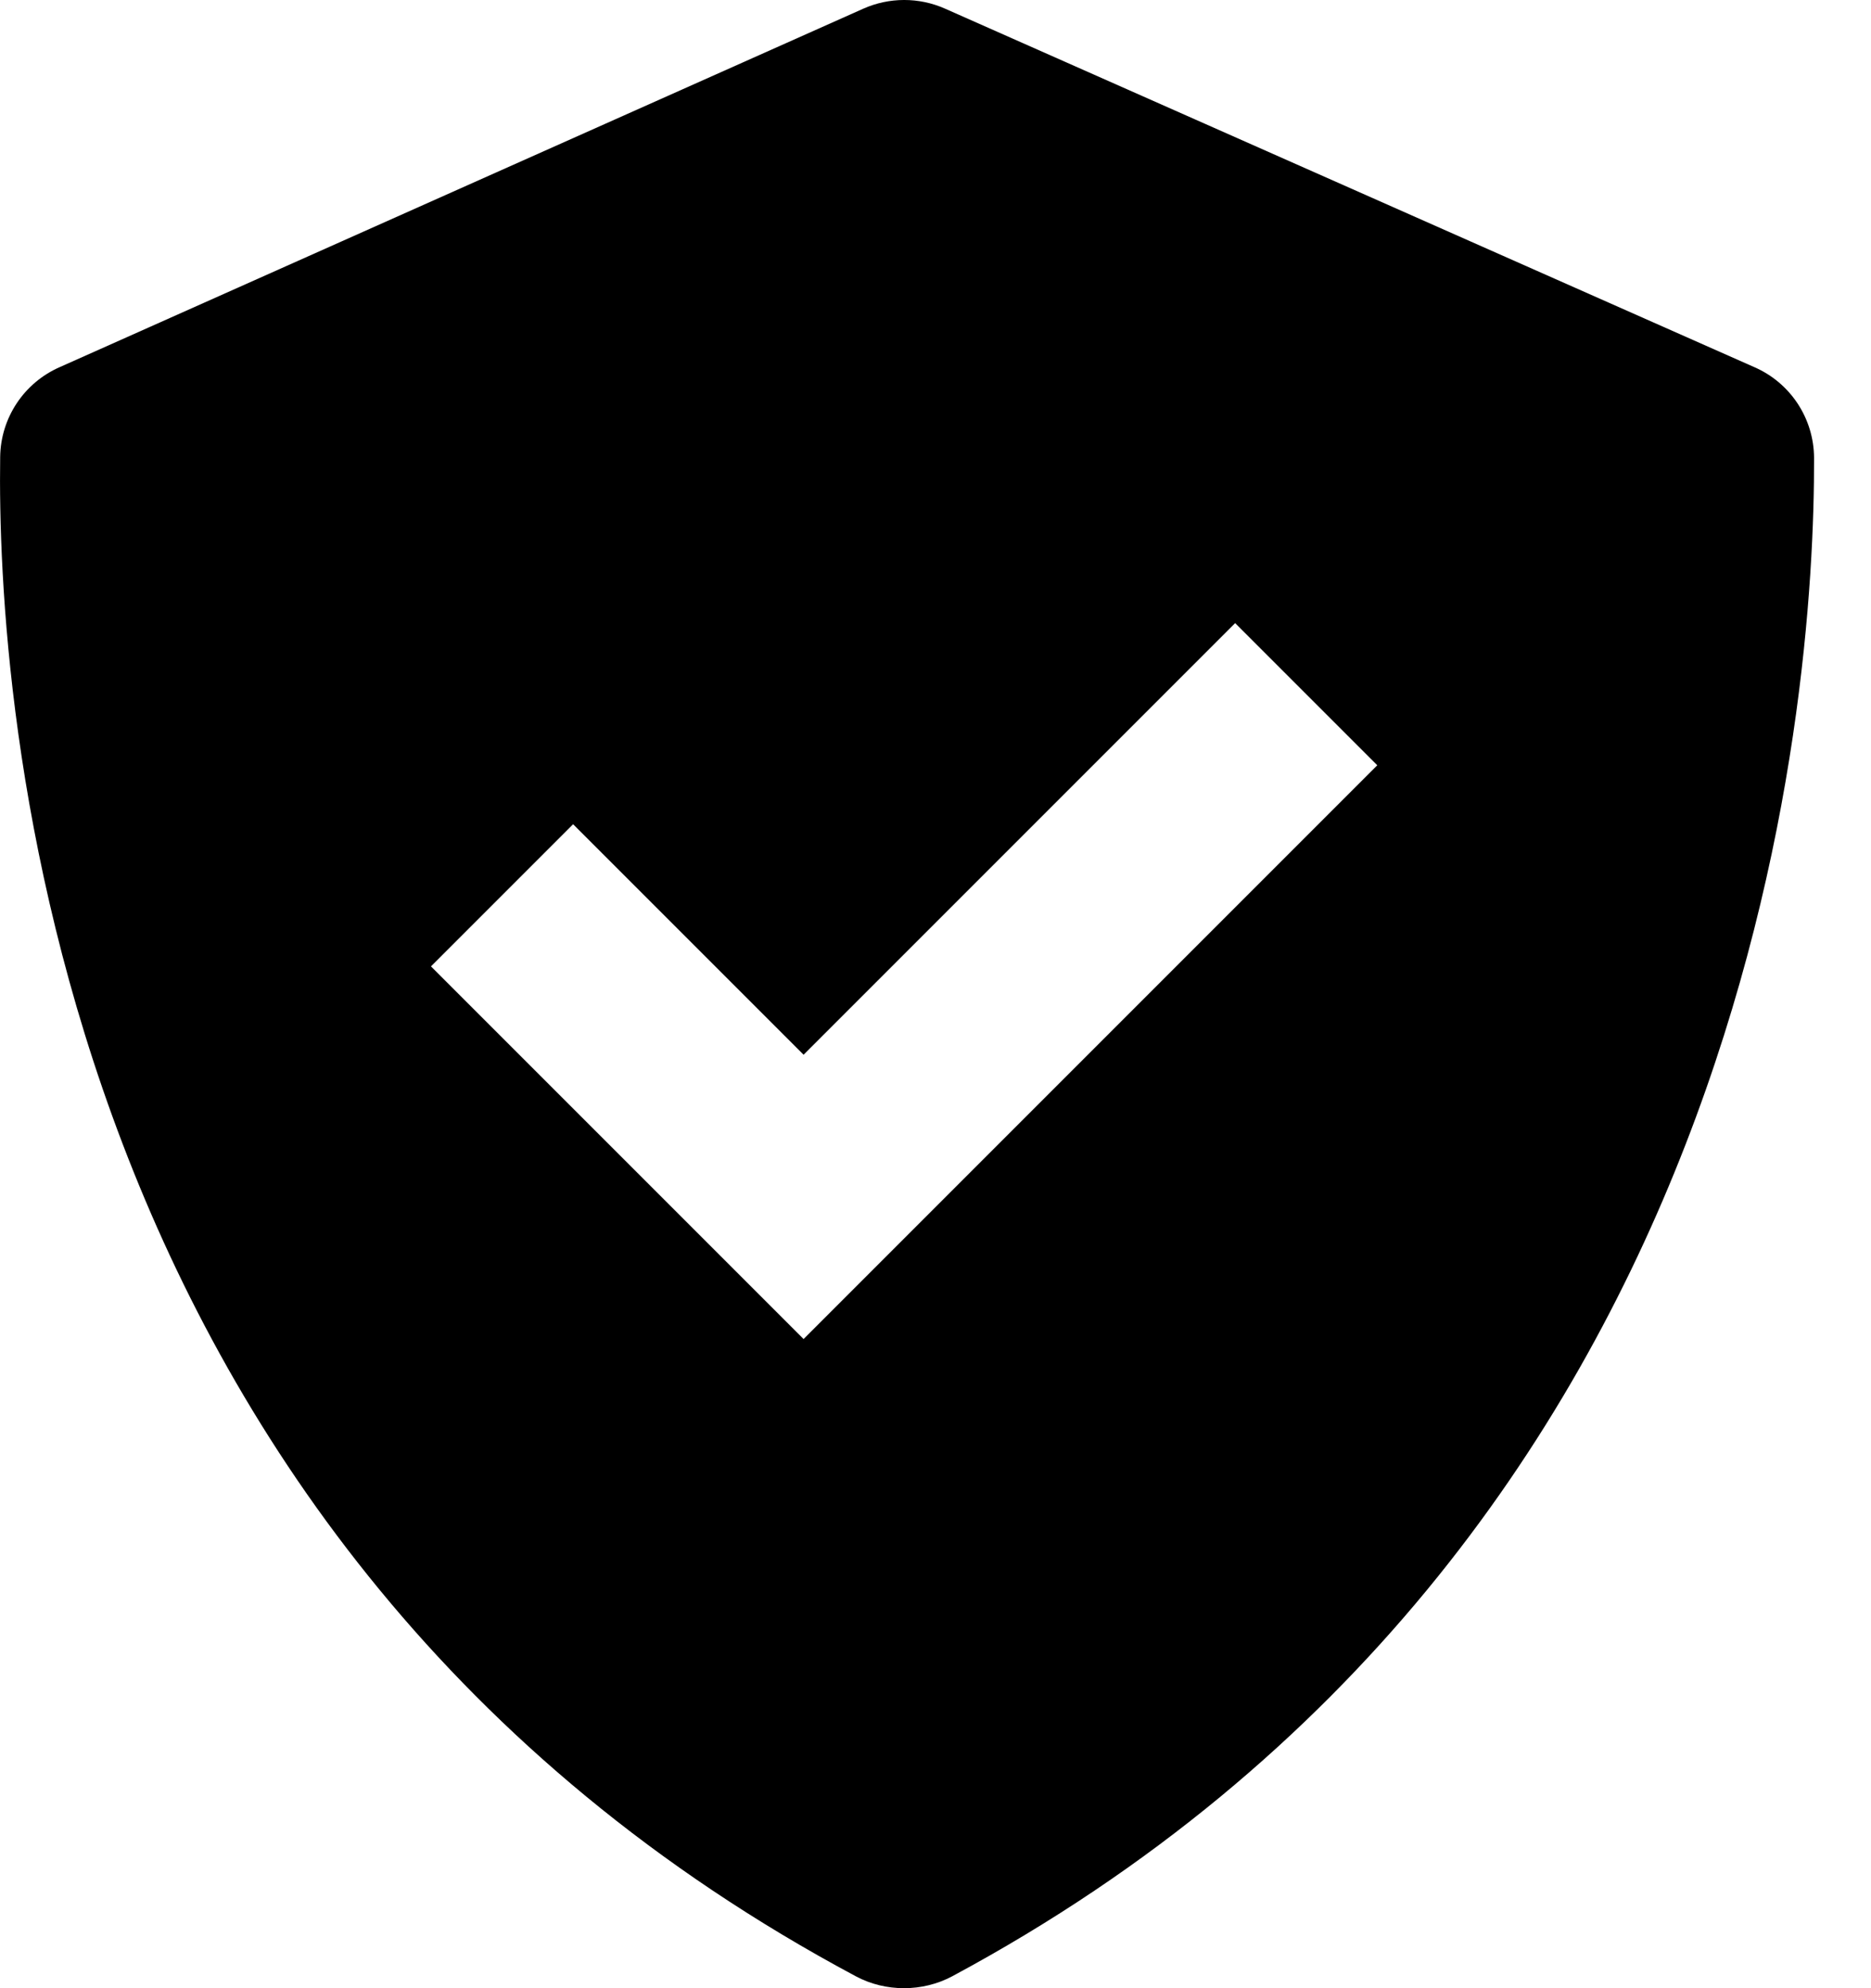
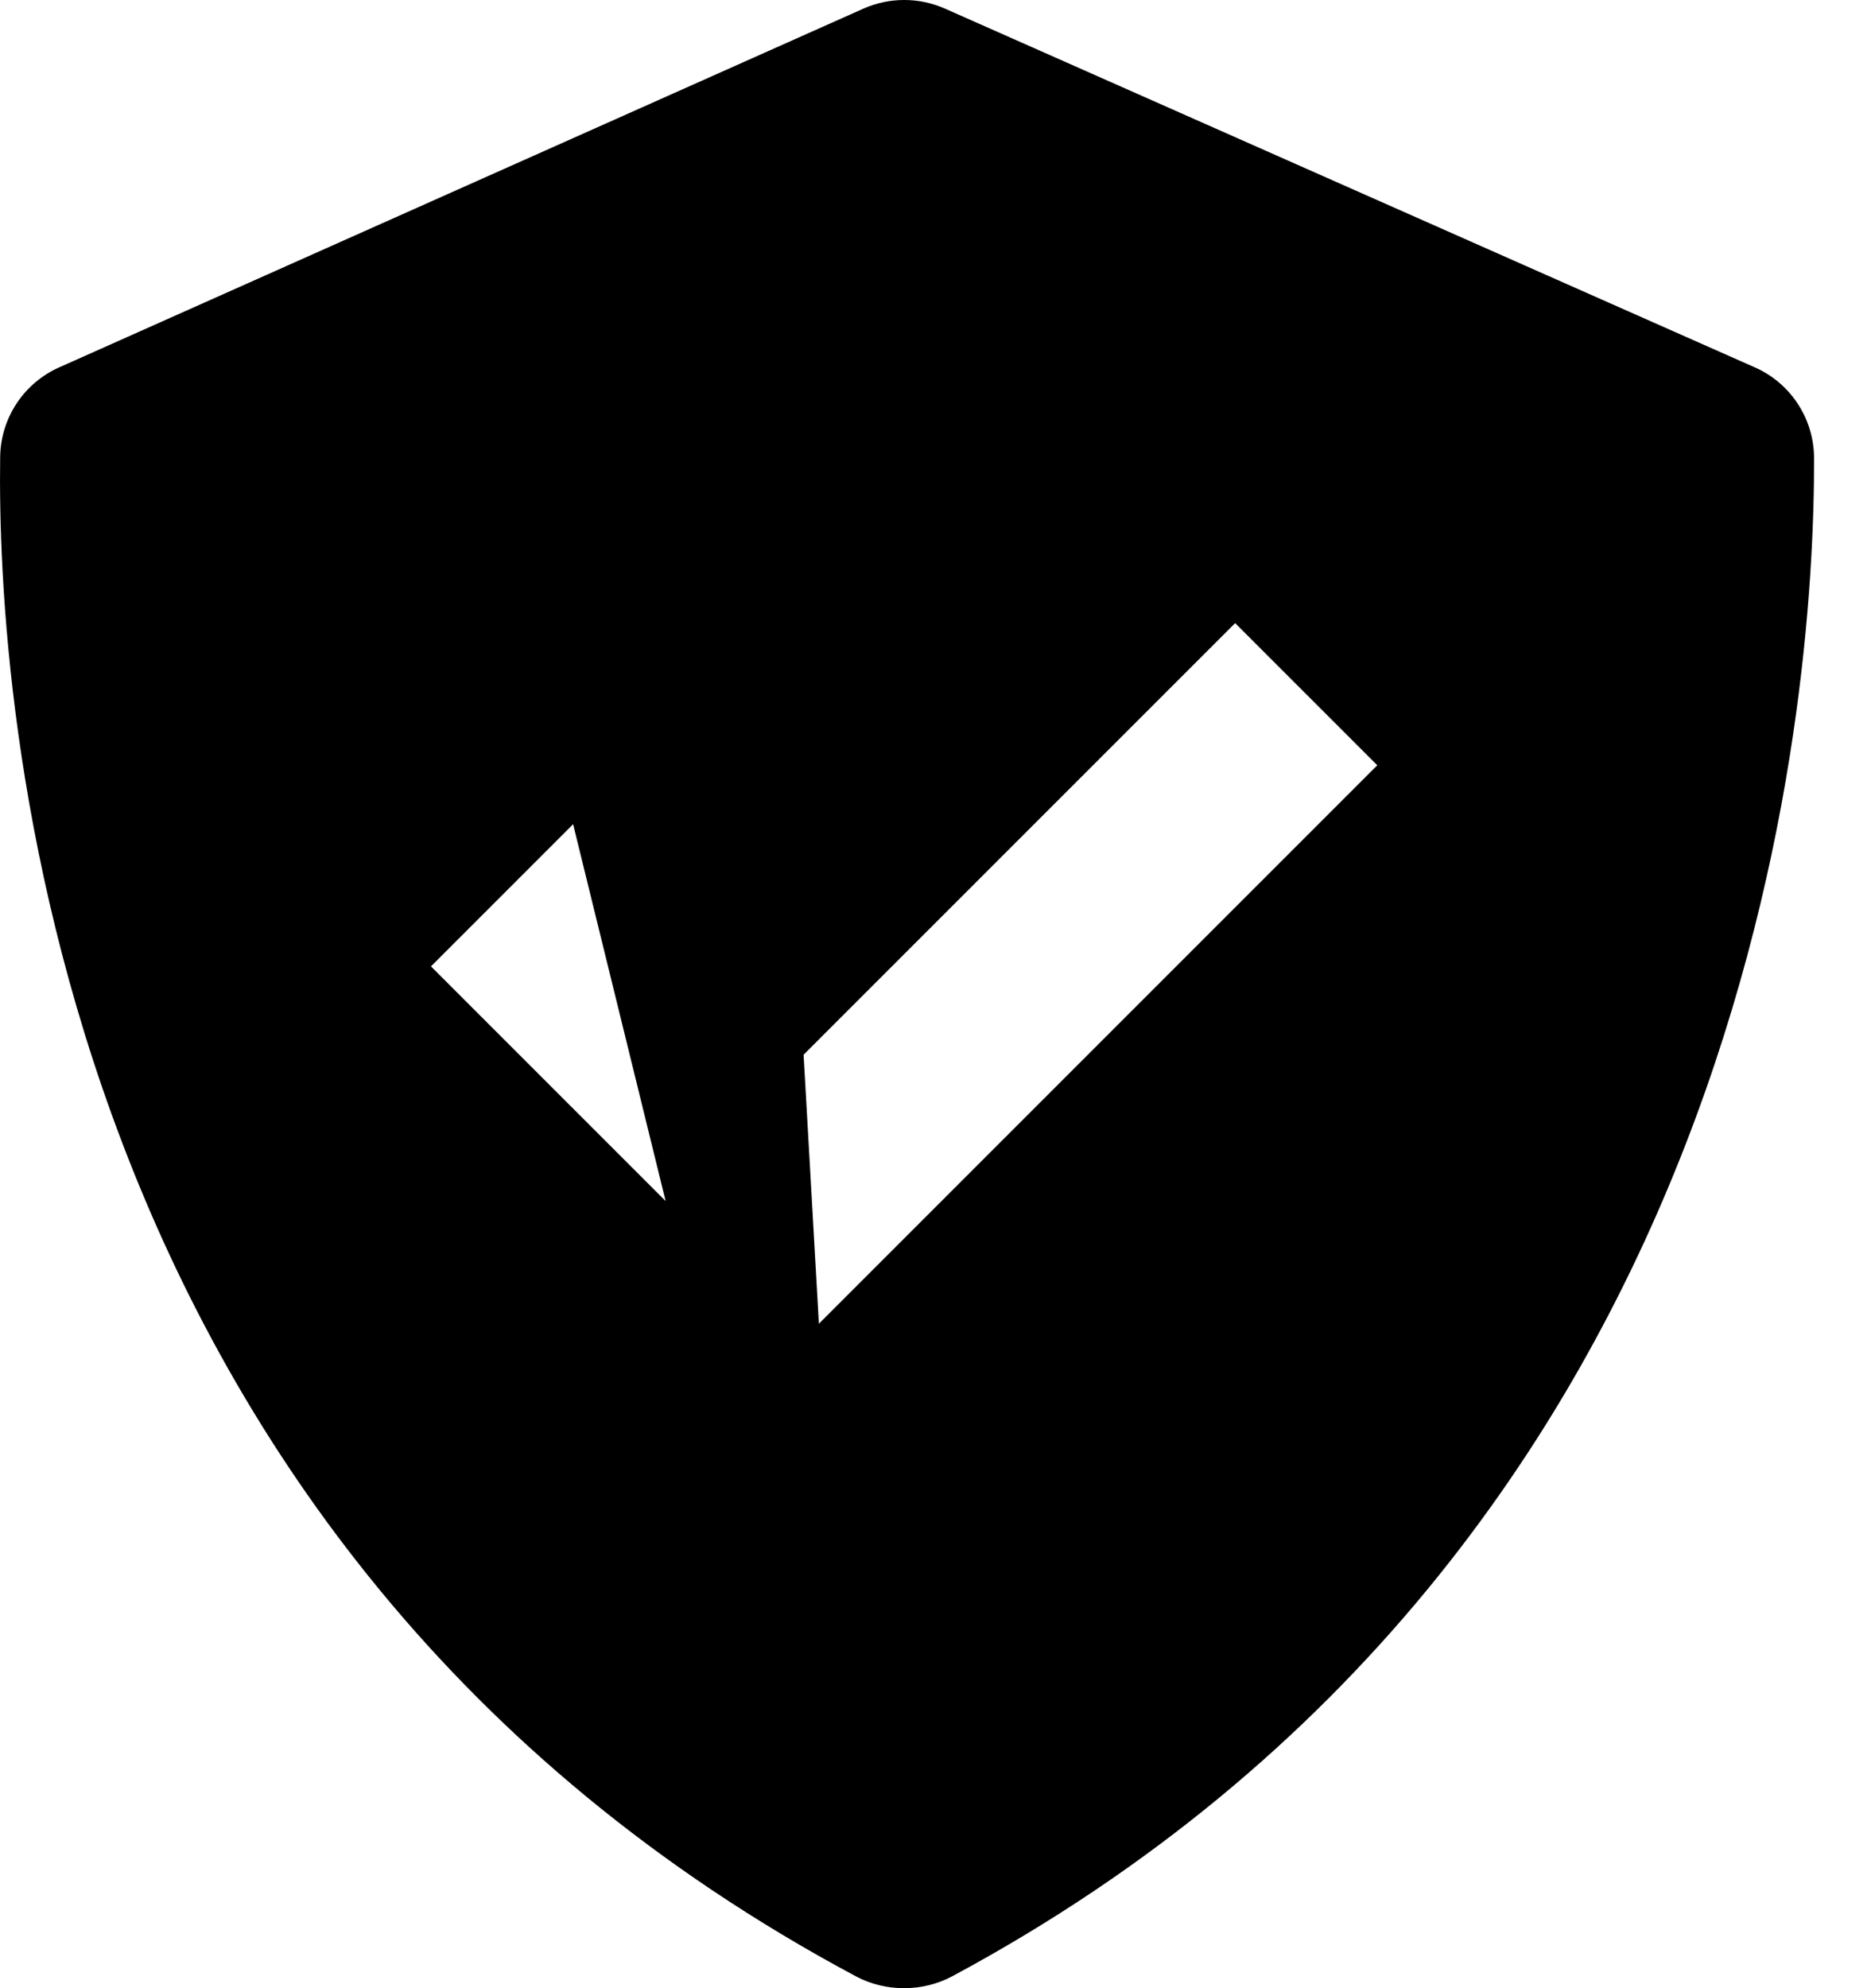
<svg xmlns="http://www.w3.org/2000/svg" width="32px" height="34px" viewBox="0 0 32 34" version="1.1">
  <title>Shape</title>
  <g id="Select" stroke="none" stroke-width="1" fill="none" fill-rule="evenodd">
    <g id="Landing-Page-Copy" transform="translate(-464, -6148)" fill="#000000" fill-rule="nonzero">
      <g id="Group-26" transform="translate(160, 5709)">
        <g id="bxs-check-shield" transform="translate(304, 439)">
-           <path d="M14.64,33.798 C15.145,34.068 15.78,34.067 16.285,33.797 C30.059,26.397 31.038,11.941 31.026,7.83 C31.023,7.155 30.621,6.545 30.001,6.277 L16.161,0.147 C15.716,-0.05 15.208,-0.049 14.764,0.149 L1.02,6.279 C0.41,6.547 0.012,7.146 0.003,7.813 C-0.056,11.903 0.768,26.39 14.64,33.798 Z M9.802,14.095 L13.744,18.037 L21.125,10.656 L23.556,13.087 L13.744,22.899 L7.371,16.526 L9.802,14.095 L9.802,14.095 Z" id="Shape" />
+           <path d="M14.64,33.798 C15.145,34.068 15.78,34.067 16.285,33.797 C30.059,26.397 31.038,11.941 31.026,7.83 C31.023,7.155 30.621,6.545 30.001,6.277 L16.161,0.147 C15.716,-0.05 15.208,-0.049 14.764,0.149 L1.02,6.279 C0.41,6.547 0.012,7.146 0.003,7.813 C-0.056,11.903 0.768,26.39 14.64,33.798 Z L13.744,18.037 L21.125,10.656 L23.556,13.087 L13.744,22.899 L7.371,16.526 L9.802,14.095 L9.802,14.095 Z" id="Shape" />
        </g>
      </g>
    </g>
  </g>
</svg>